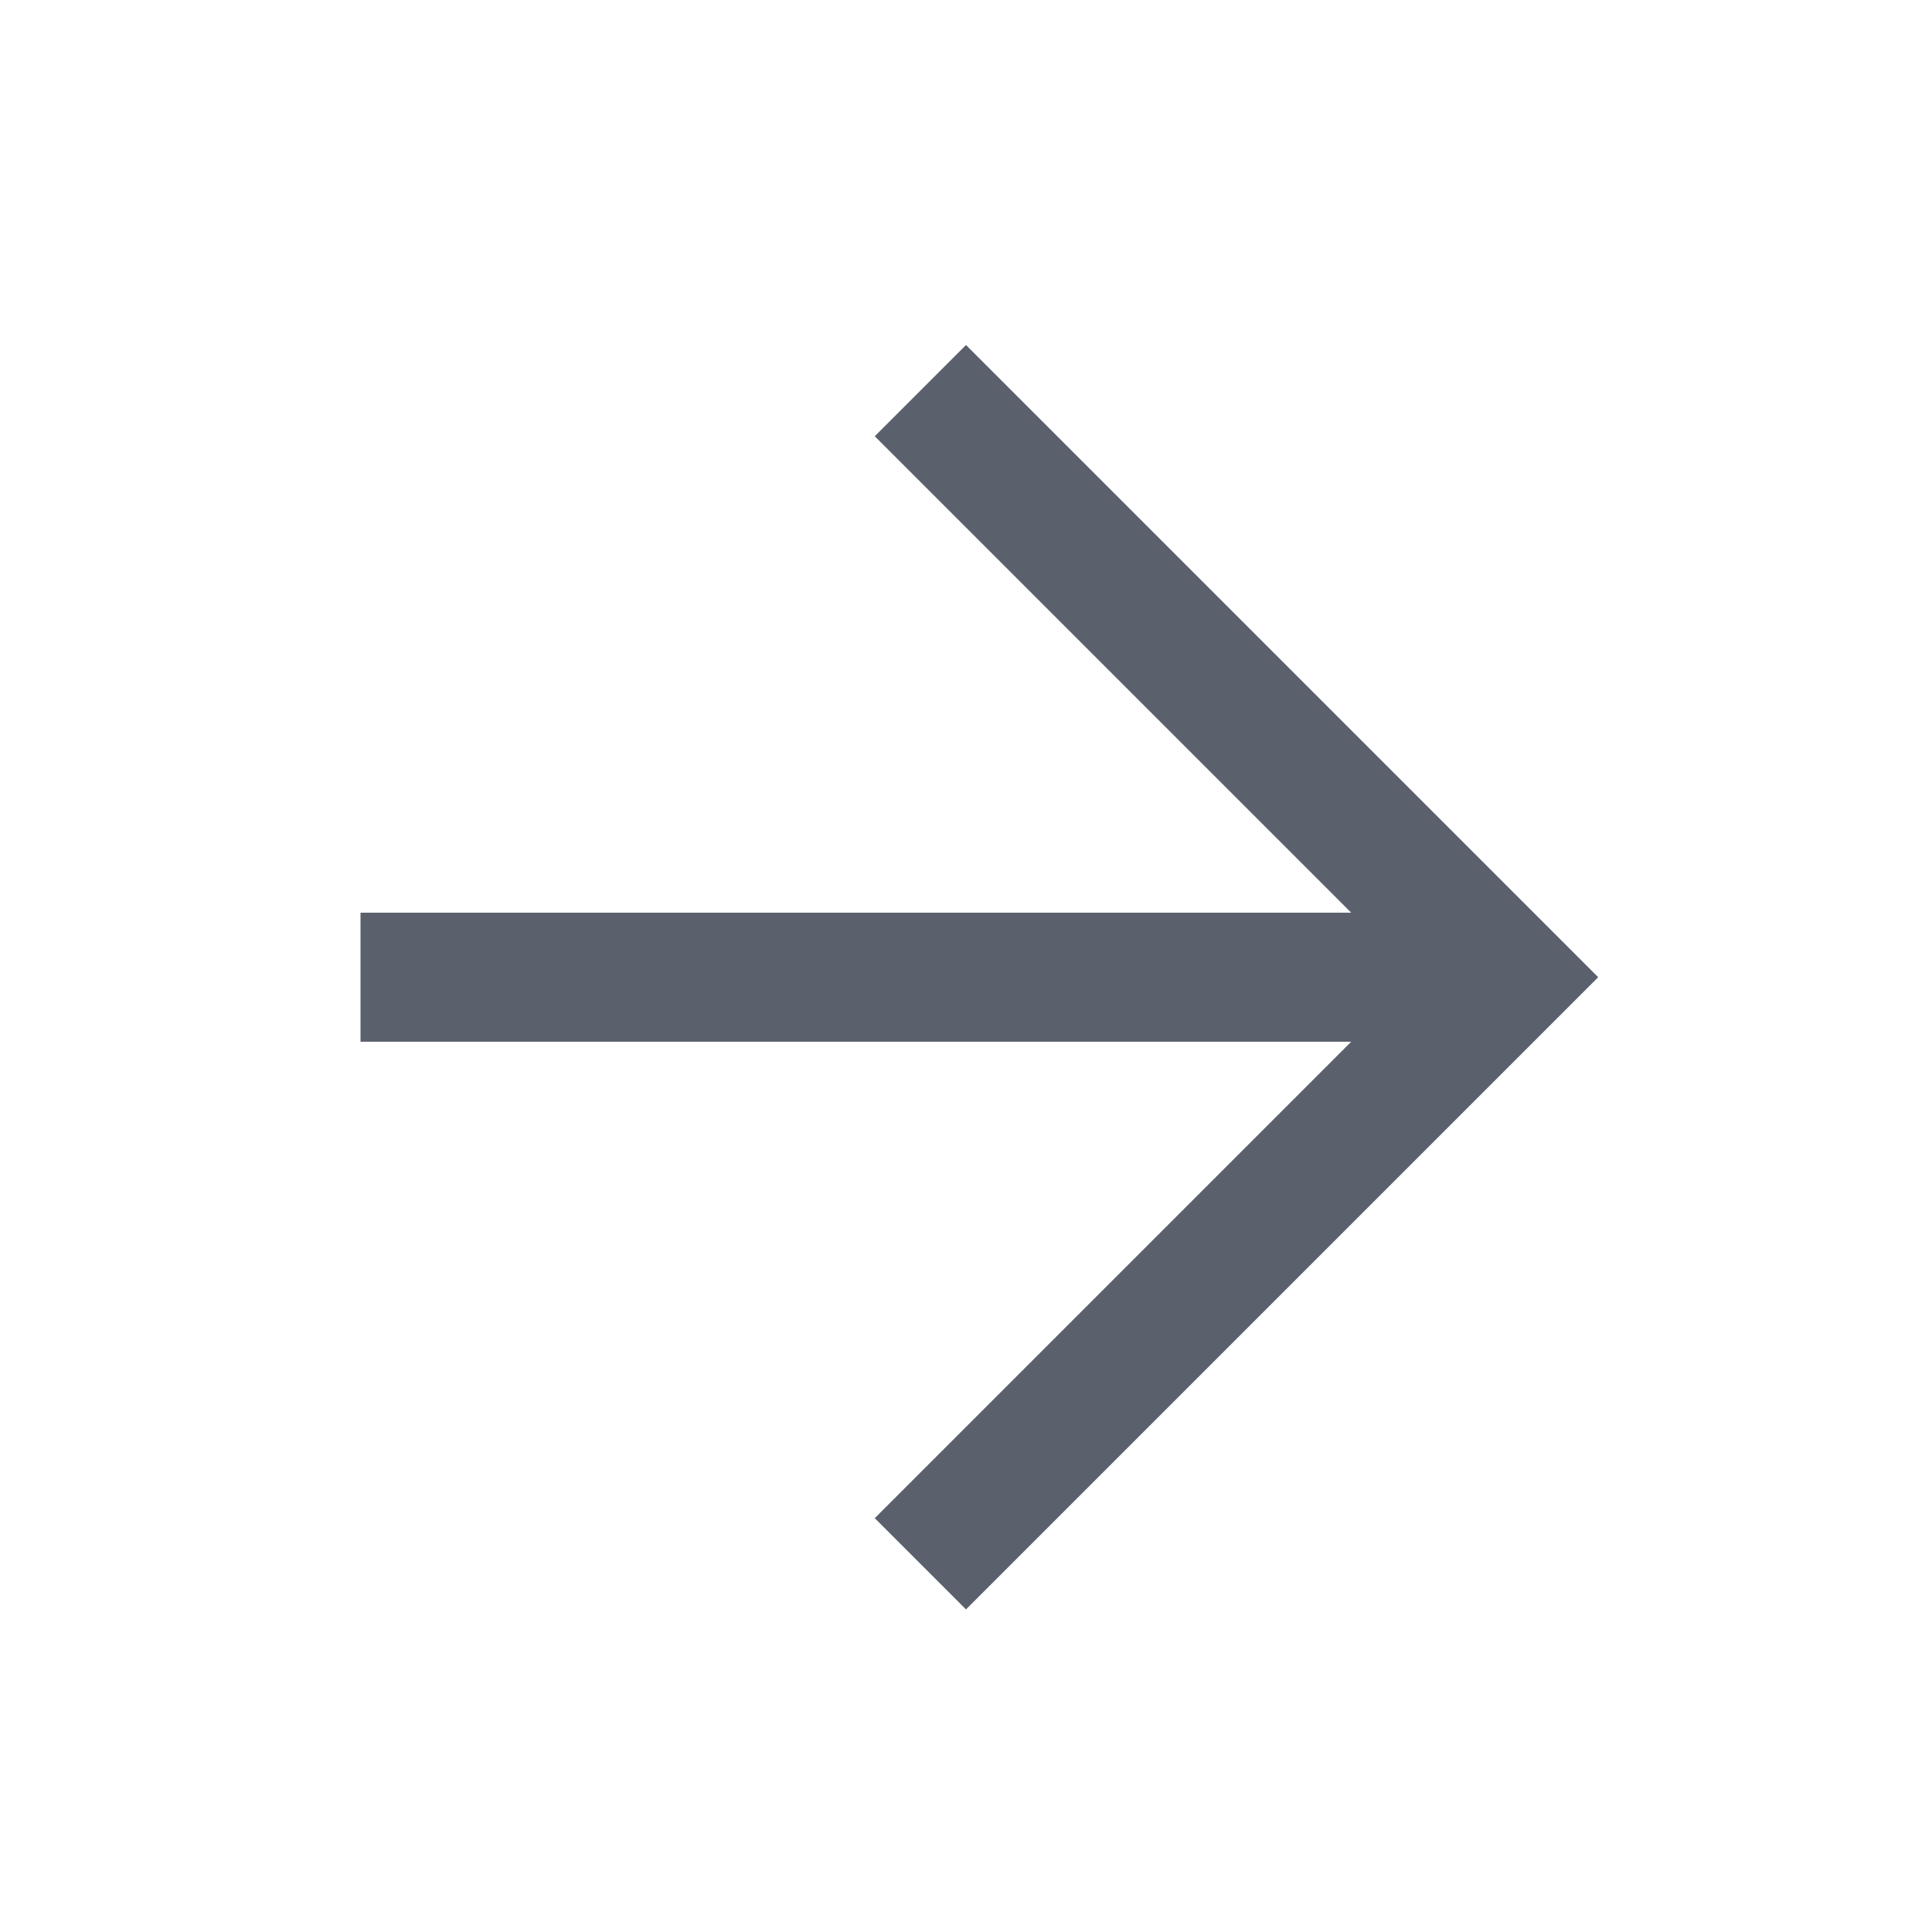
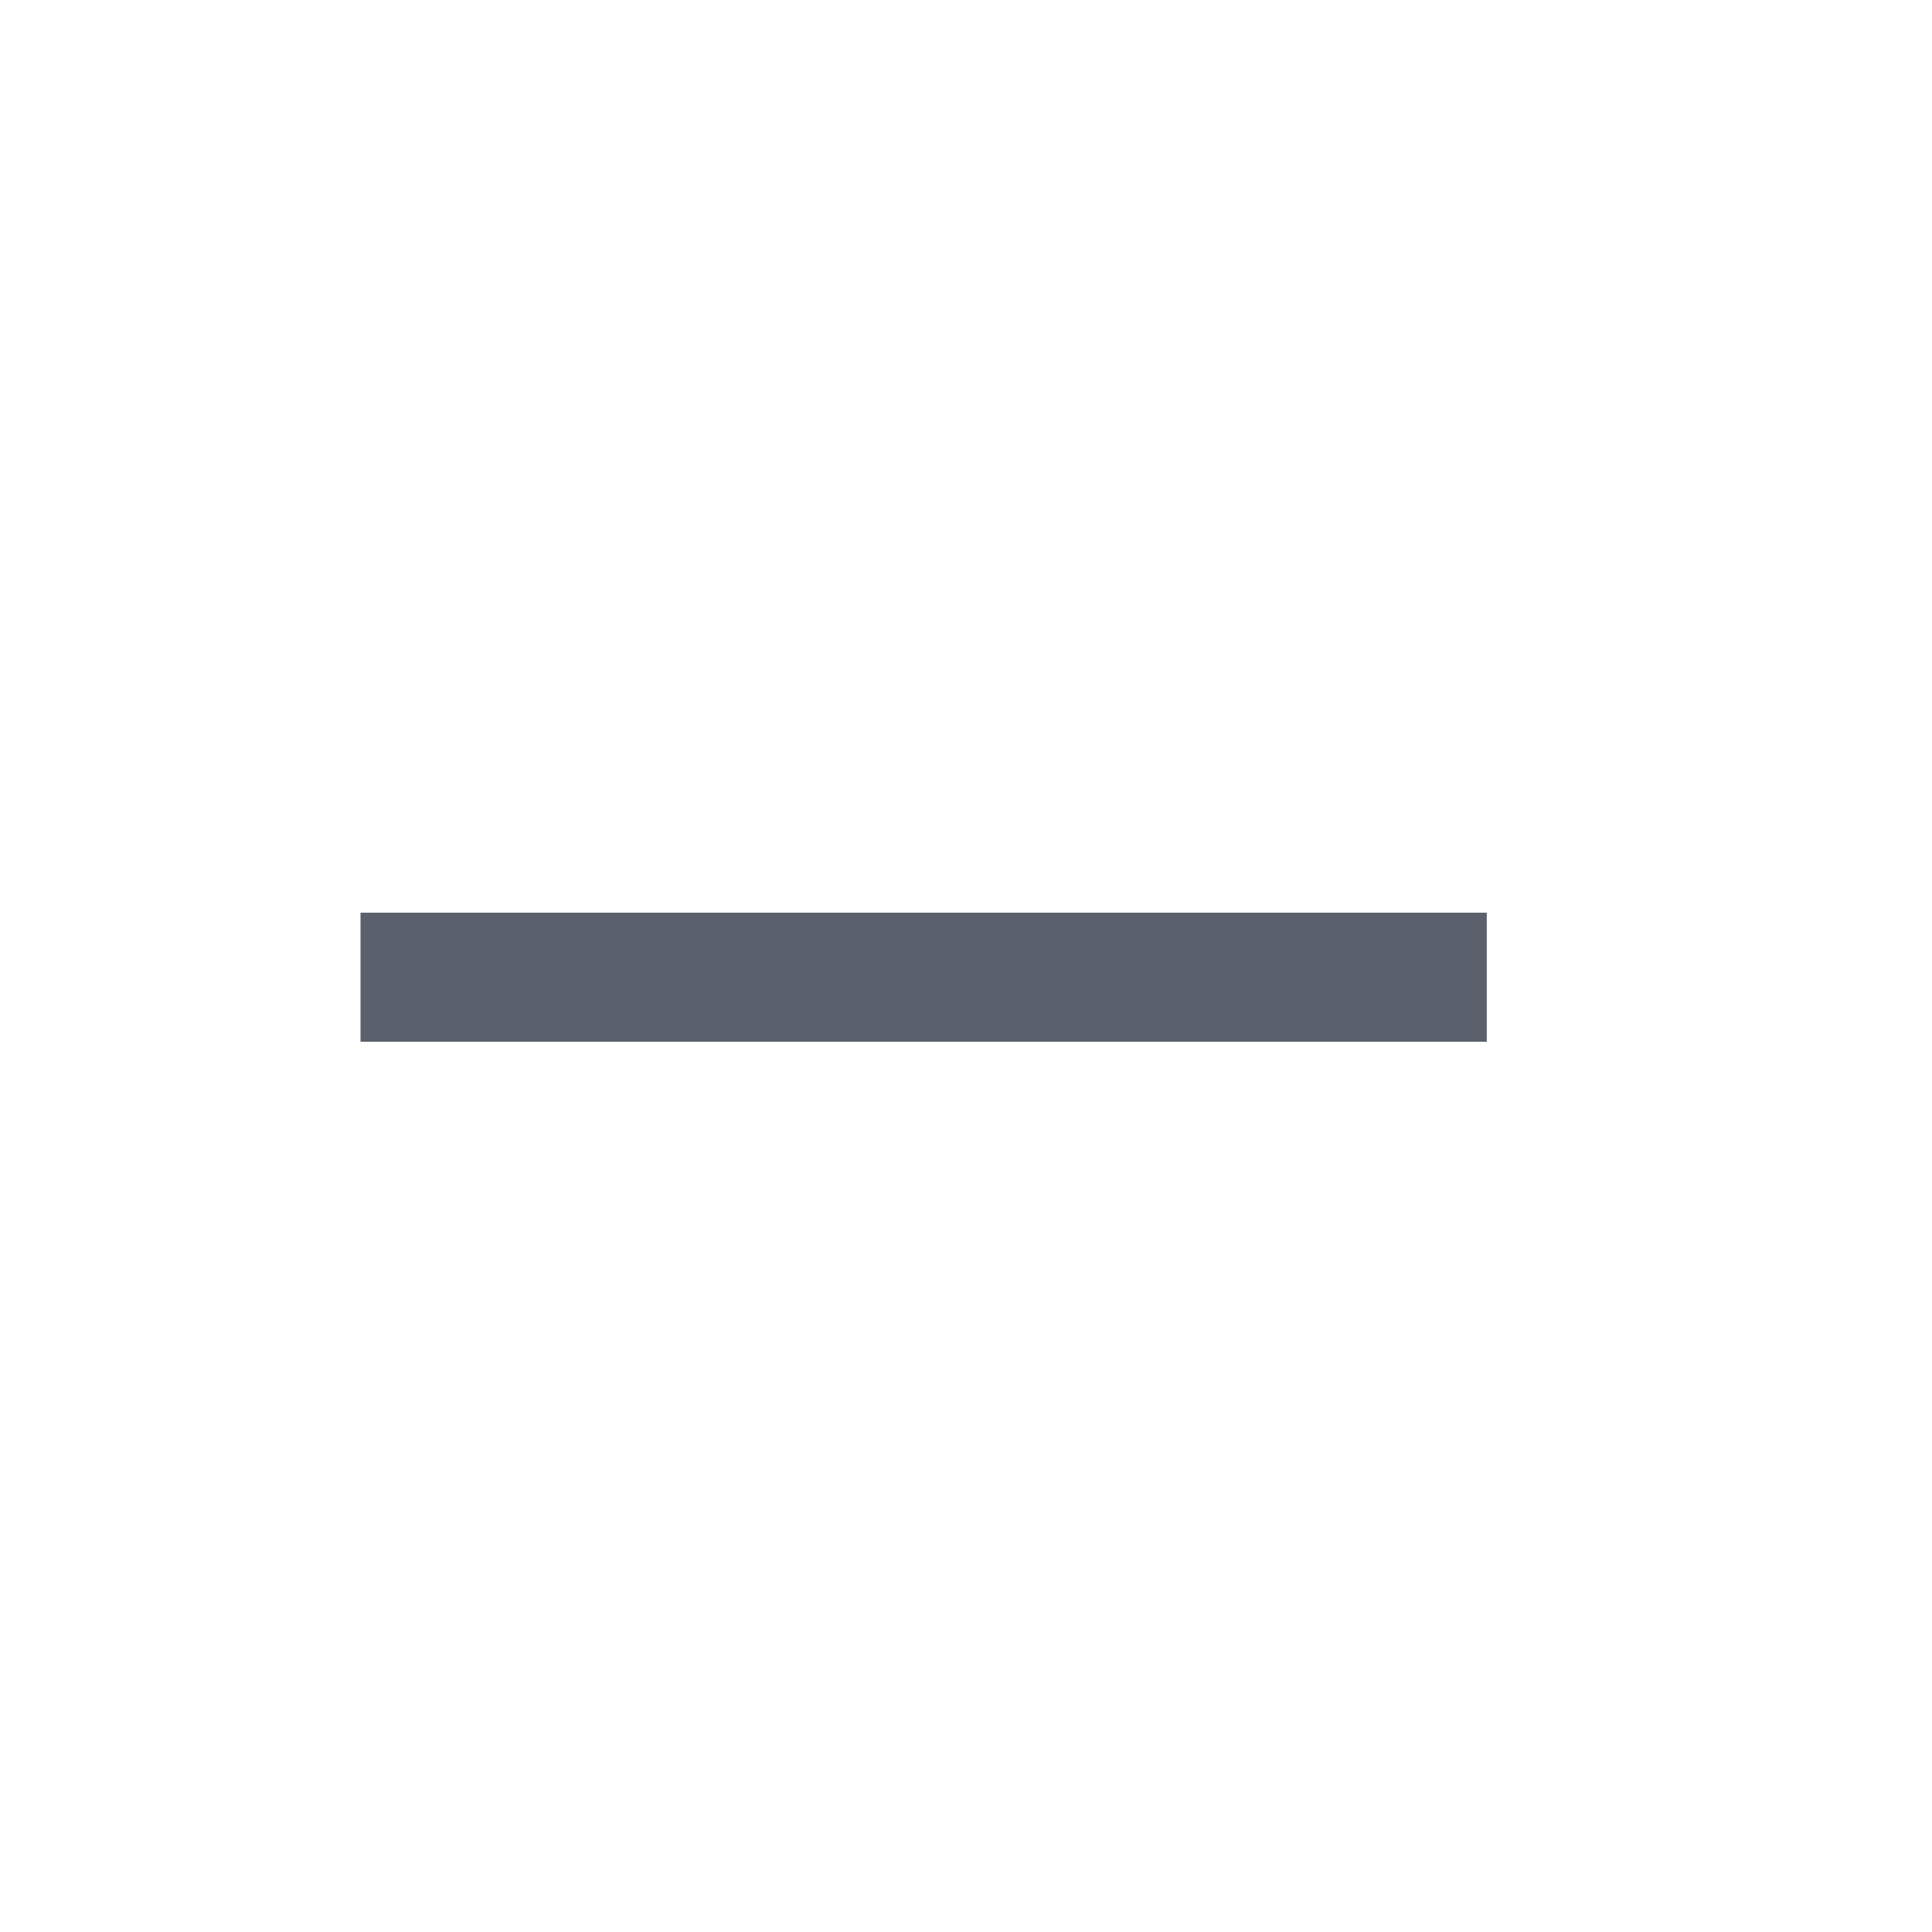
<svg xmlns="http://www.w3.org/2000/svg" width="25" height="25" viewBox="0 0 25 25" fill="none">
  <path d="M5.5 12.645H18.404" stroke="#5B616C" stroke-width="1.67" stroke-linecap="square" stroke-linejoin="round" />
-   <path d="M12.5 5.645L19.5 12.645L12.5 19.645" stroke="#5B616C" stroke-width="1.67" stroke-linecap="square" />
</svg>